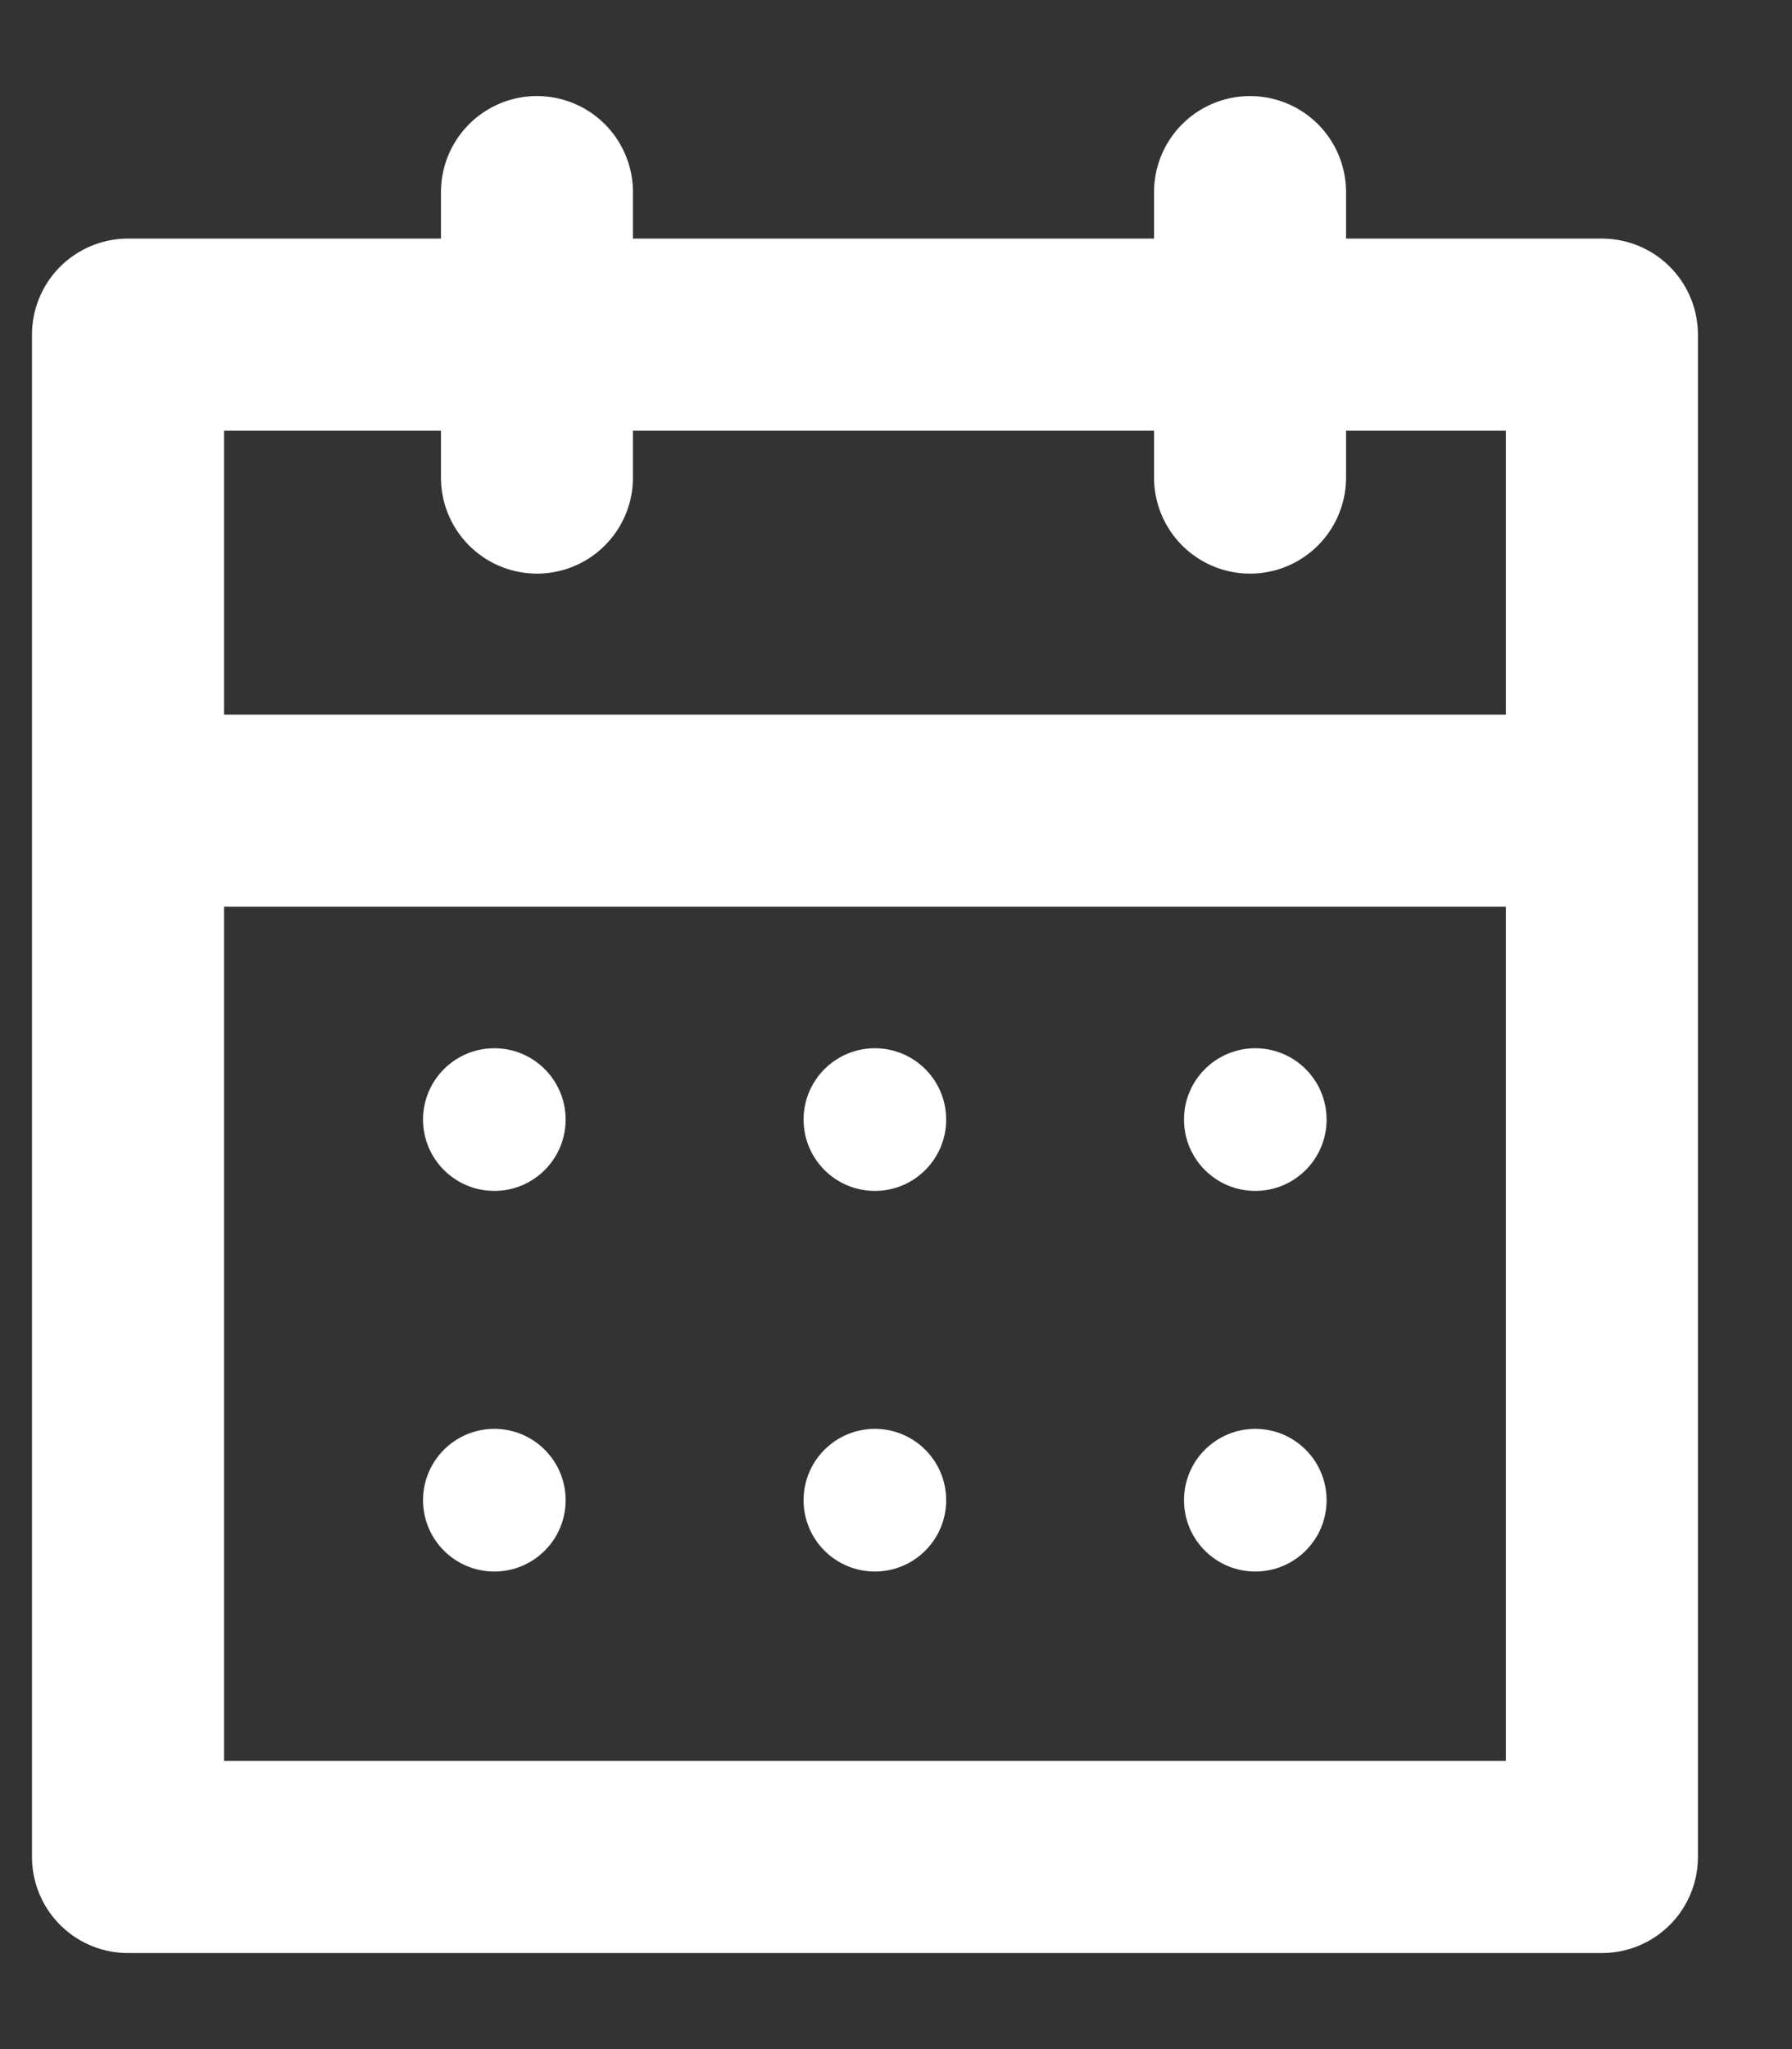
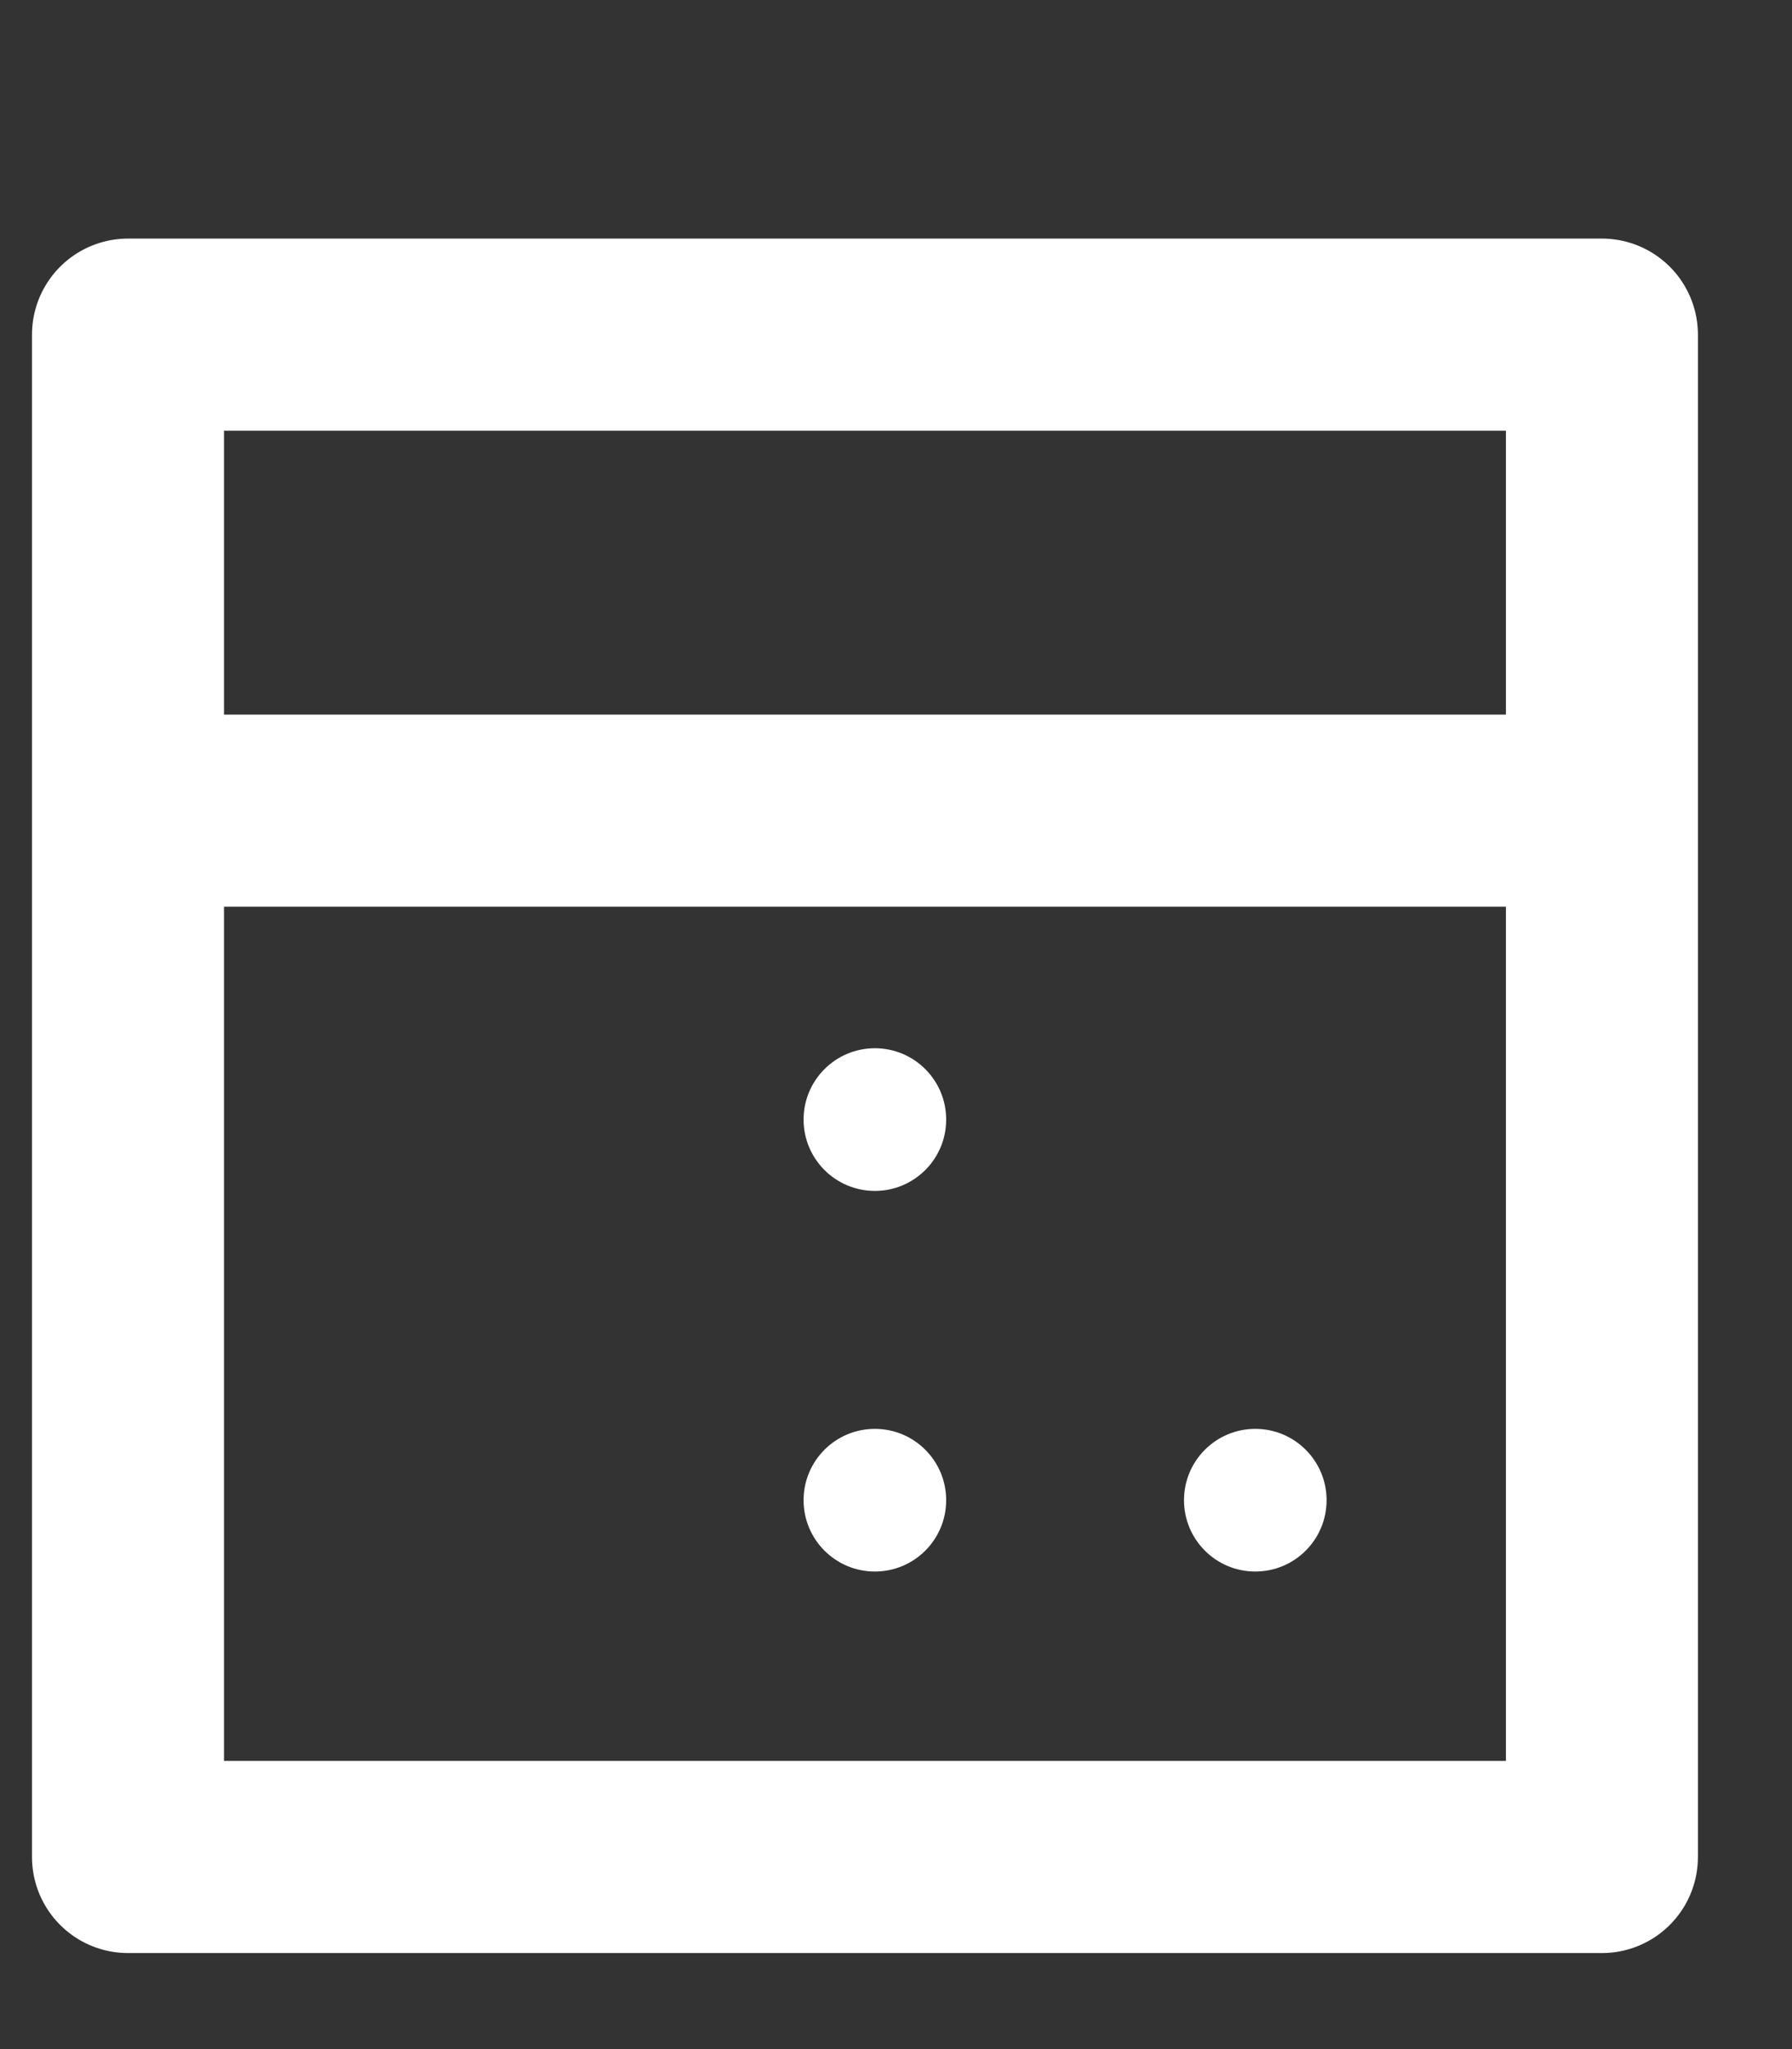
<svg xmlns="http://www.w3.org/2000/svg" width="14" height="16" viewBox="0 0 14 16" fill="none">
  <rect x="0" y="0" width="14" height="16" fill="#333333" stroke="none" />
  <rect x="1" y="2.613" width="11.515" height="11.887" stroke="white" stroke-width="1.5" stroke-linejoin="round" />
  <path d="M1.223 6.33H12.366" stroke="white" stroke-width="1.5" stroke-linecap="round" />
-   <path d="M9.766 1.5V3.729" stroke="white" stroke-width="1.5" stroke-linecap="round" />
-   <path d="M4.195 1.5V3.729" stroke="white" stroke-width="1.5" stroke-linecap="round" />
-   <circle cx="3.862" cy="8.742" r="0.557" fill="white" />
  <circle cx="6.835" cy="8.742" r="0.557" fill="white" />
-   <circle cx="9.807" cy="8.742" r="0.557" fill="white" />
-   <circle cx="3.862" cy="11.714" r="0.557" fill="white" />
  <circle cx="6.835" cy="11.714" r="0.557" fill="white" />
  <circle cx="9.807" cy="11.714" r="0.557" fill="white" />
</svg>